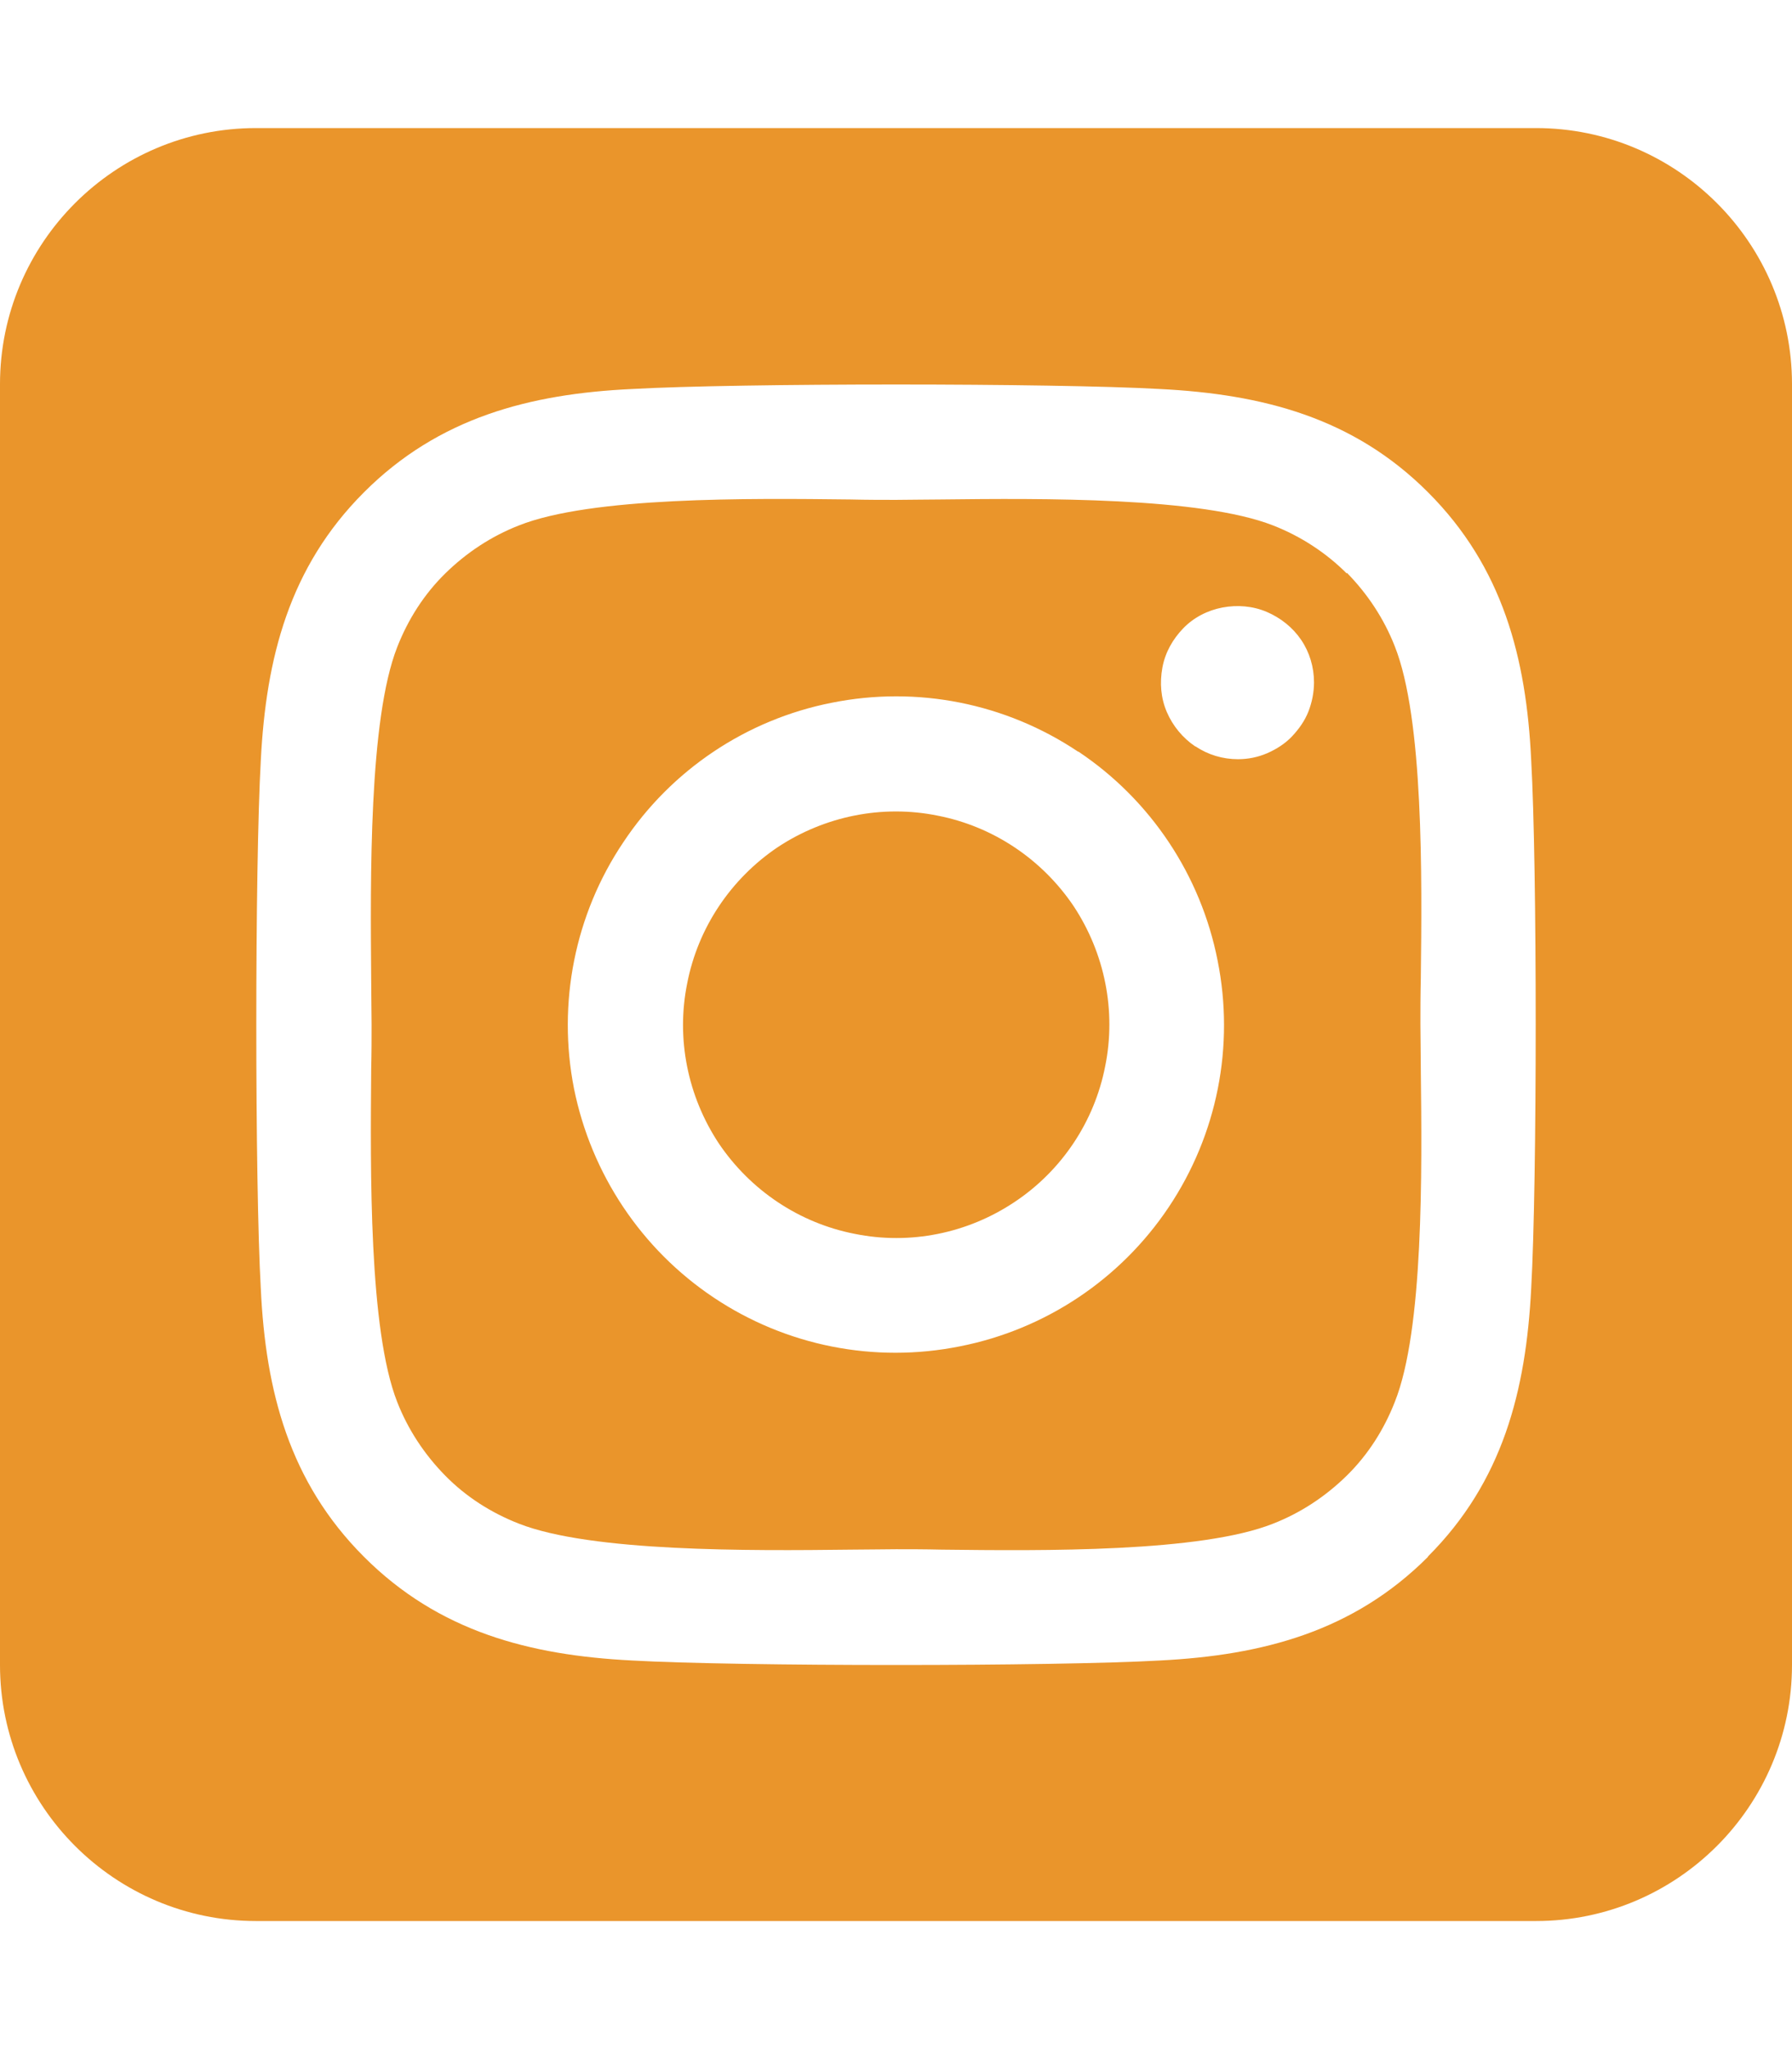
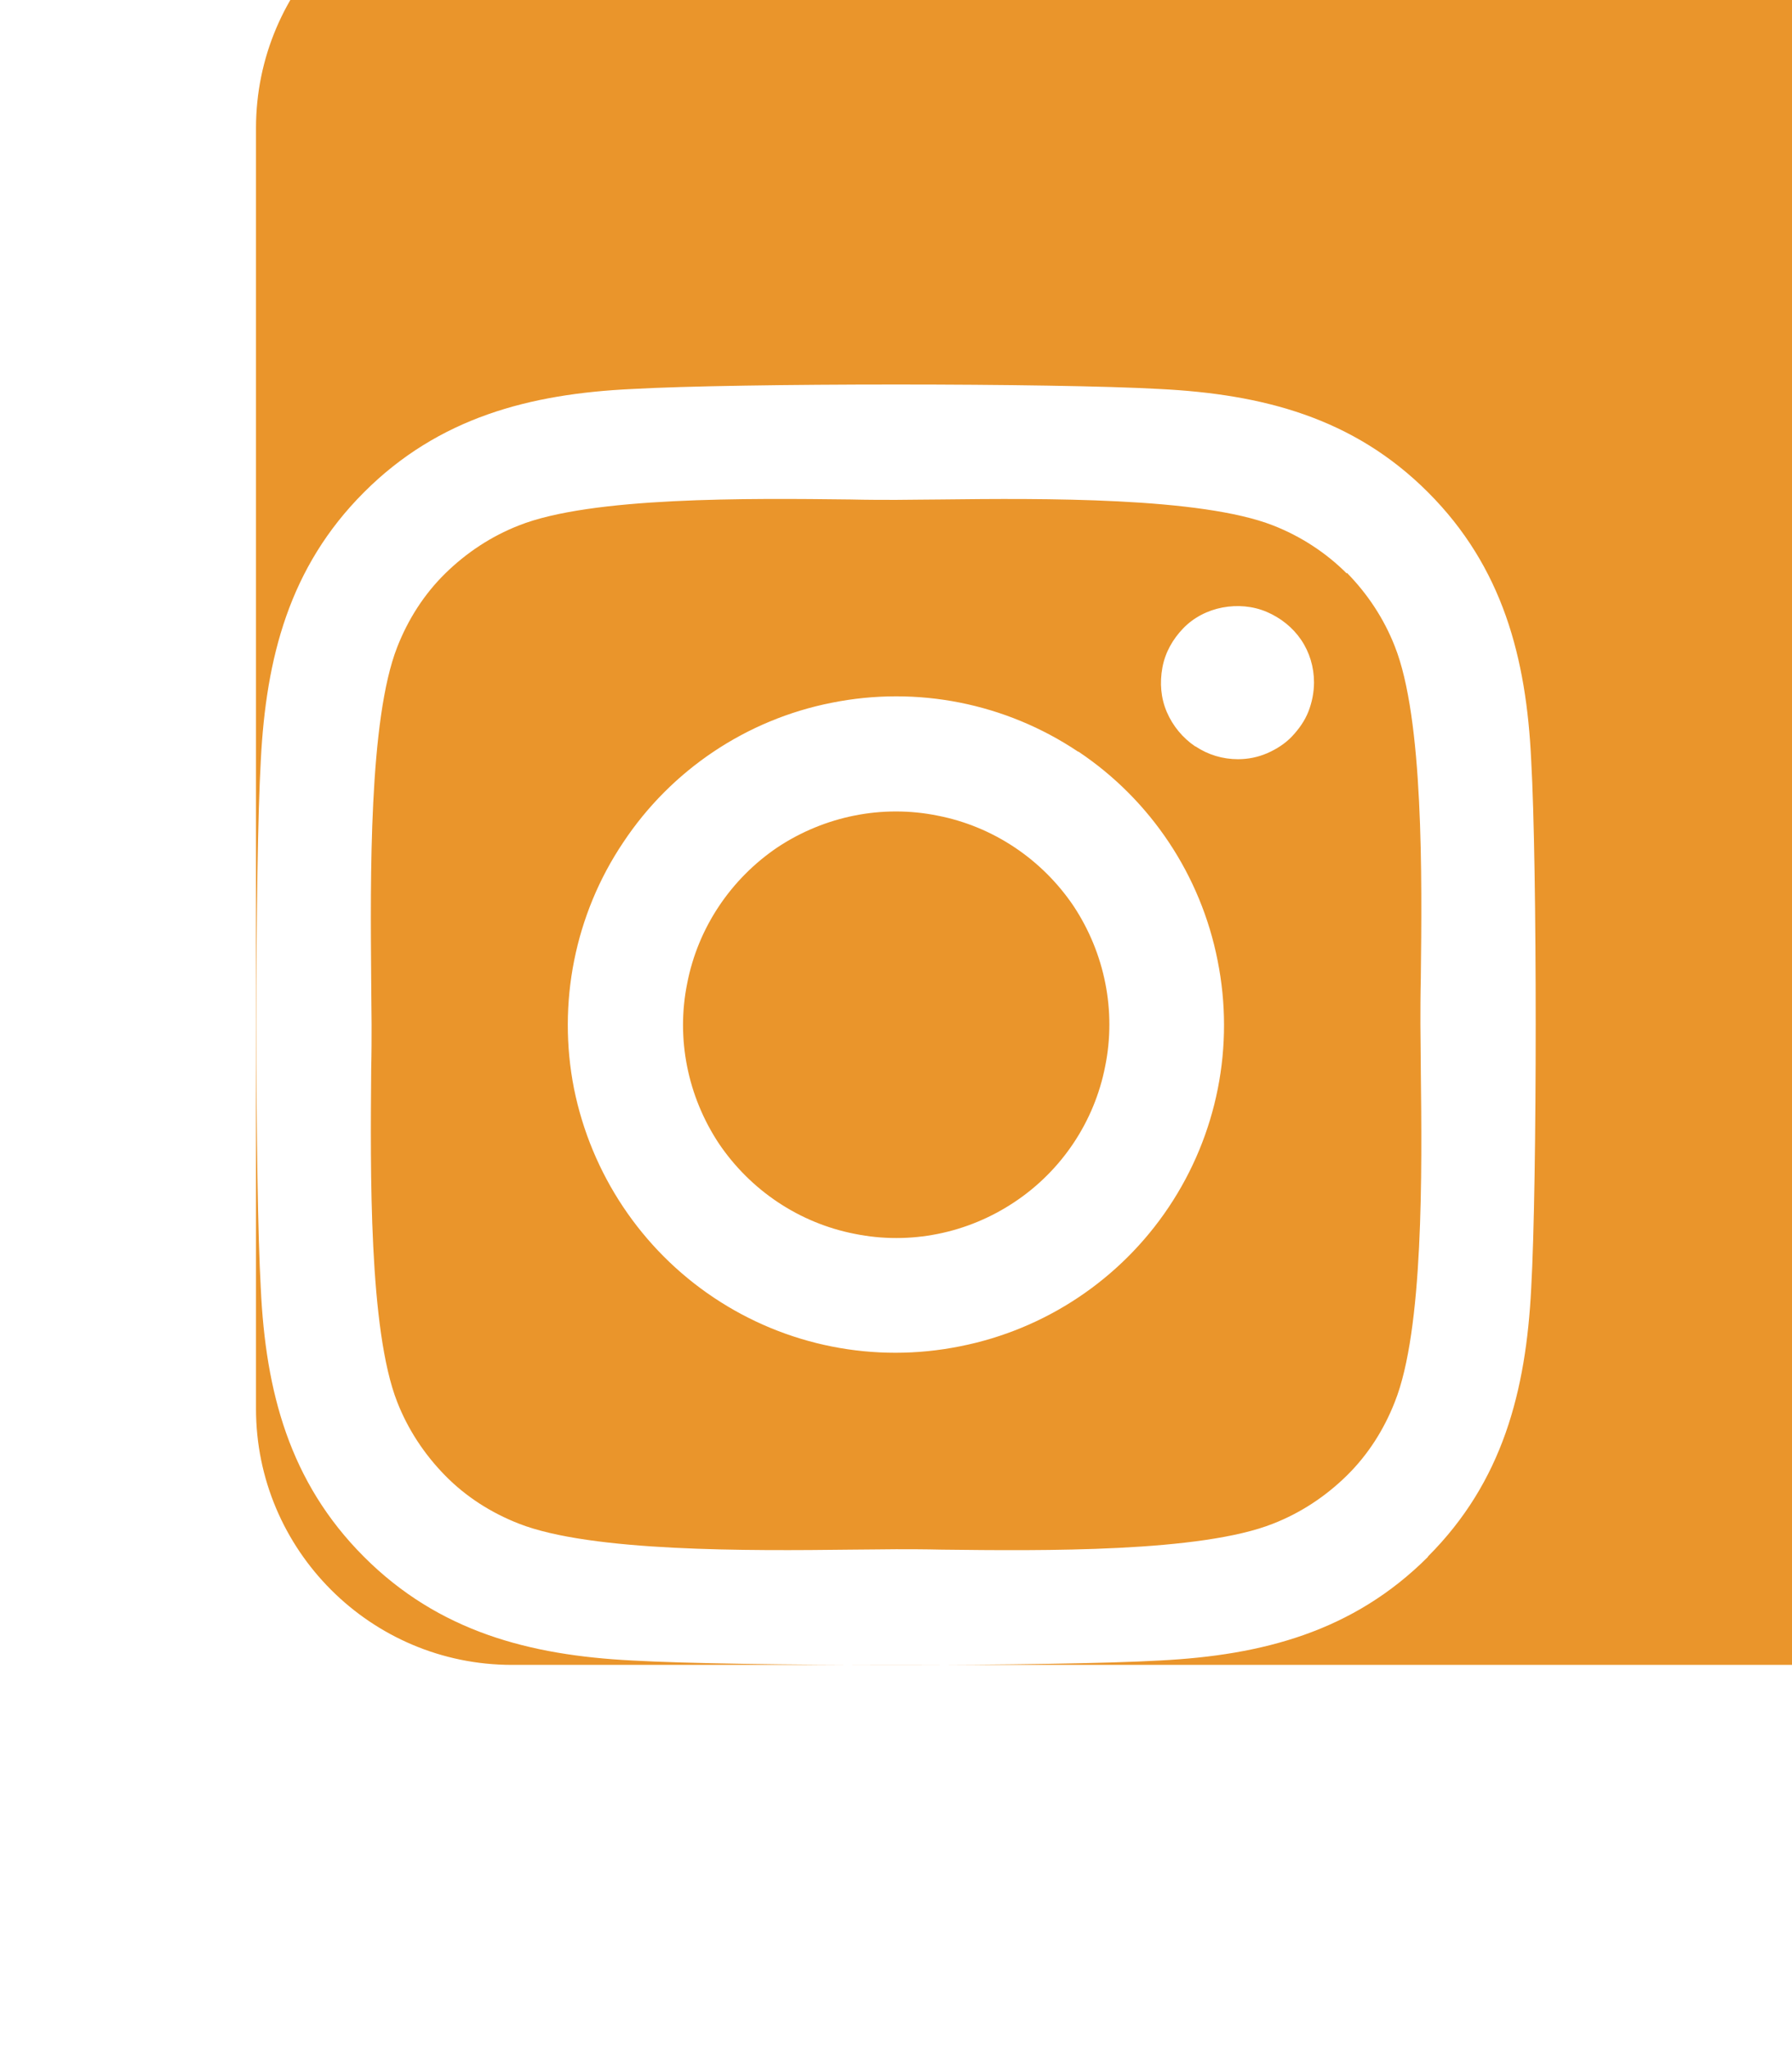
<svg xmlns="http://www.w3.org/2000/svg" version="1.2" viewBox="0 0 448 512" width="448" height="512">
  <style>.a{fill:#ea952b}</style>
-   <path fill-rule="evenodd" class="a" d="m448 416c0 35.3-28.7 64-64 64h-320c-35.3 0-64-28.7-64-64v-320c0-35.3 28.7-64 64-64h320c35.3 0 64 28.7 64 64zm-91-27.1c18.7-18.7 24.5-41.4 25.8-67 1.5-26.5 1.5-105.6 0-131.9-1.2-25.6-7.1-48.3-25.8-67-18.7-18.7-41.4-24.5-67-25.8-26.4-1.5-105.6-1.5-132 0-25.5 1.2-48.3 7.1-67 25.8-18.7 18.7-24.5 41.4-25.8 67-1.5 26.4-1.5 105.6 0 132 1.2 25.6 7.1 48.3 25.8 67 18.7 18.7 41.4 24.6 67 25.9 26.4 1.5 105.6 1.5 132 0 25.6-1.3 48.3-7.2 67-25.9zm-20.3-245.8c5.2 5.3 9.3 11.5 12 18.4 7.2 18.1 6.8 57.5 6.5 83-0.1 4.3-0.1 8.1-0.1 11.4 0 3.3 0.1 7.2 0.1 11.4 0.3 25.6 0.7 65-6.5 83-2.7 6.9-6.7 13.2-12 18.4-5.3 5.2-11.5 9.3-18.4 12-18.1 7.2-57.4 6.8-82.9 6.5-4.2-0.1-8.1-0.1-11.4-0.1-3.3 0-7.1 0.1-11.2 0.1-25.5 0.3-65 0.6-83.1-6.5-6.9-2.7-13.2-6.7-18.4-12-5.2-5.3-9.3-11.5-12-18.4-7.1-18.1-6.7-57.7-6.5-83.2 0.1-4.1 0.1-7.9 0.1-11.1 0-3.2-0.1-7-0.1-11.1-0.2-25.5-0.6-65.1 6.5-83.2 2.7-6.9 6.7-13.2 12-18.4 5.3-5.2 11.5-9.3 18.4-12 18.1-7.2 57.4-6.8 82.9-6.5 4.2 0.1 8.1 0.1 11.4 0.1 3.3 0 7.1-0.1 11.2-0.1 25.5-0.3 65-0.6 83.1 6.5 6.9 2.7 13.2 6.8 18.4 12zm-37.8 43.4c3.1 2.1 6.8 3.2 10.6 3.2 2.5 0 5-0.5 7.3-1.5 2.3-1 4.5-2.4 6.2-4.2 1.7-1.8 3.2-3.9 4.1-6.2 0.9-2.3 1.4-4.8 1.4-7.3 0-3.8-1.1-7.5-3.2-10.6-2.1-3.1-5.1-5.5-8.6-7-3.5-1.5-7.4-1.8-11.1-1.1-3.7 0.7-7.2 2.5-9.8 5.2-2.6 2.7-4.5 6-5.2 9.8-0.7 3.8-0.4 7.6 1.1 11.1 1.5 3.5 4 6.5 7.1 8.6zm-29.4 1.3c-18.1-12.1-40.2-16.5-61.6-12.2-21.3 4.2-40.1 16.8-52.1 34.9-12.1 18-16.5 40.2-12.3 61.5 4.3 21.3 16.8 40.1 34.9 52.2 18.1 12.1 40.2 16.5 61.6 12.2 21.3-4.2 40.1-16.7 52.2-34.8 12.1-18.1 16.5-40.2 12.2-61.6-4.2-21.3-16.7-40.1-34.8-52.2zm-75.1 23.9c11.8-7.8 26.2-10.7 40-7.9 13.9 2.7 26.1 10.9 34 22.6 7.8 11.8 10.7 26.2 7.9 40-2.7 13.9-10.9 26.1-22.6 33.9-11.8 7.9-26.2 10.8-40 8-13.9-2.7-26.1-10.9-34-22.6-7.8-11.8-10.7-26.2-7.9-40 2.7-13.9 10.9-26.1 22.6-34z" />
+   <path fill-rule="evenodd" class="a" d="m448 416h-320c-35.3 0-64-28.7-64-64v-320c0-35.3 28.7-64 64-64h320c35.3 0 64 28.7 64 64zm-91-27.1c18.7-18.7 24.5-41.4 25.8-67 1.5-26.5 1.5-105.6 0-131.9-1.2-25.6-7.1-48.3-25.8-67-18.7-18.7-41.4-24.5-67-25.8-26.4-1.5-105.6-1.5-132 0-25.5 1.2-48.3 7.1-67 25.8-18.7 18.7-24.5 41.4-25.8 67-1.5 26.4-1.5 105.6 0 132 1.2 25.6 7.1 48.3 25.8 67 18.7 18.7 41.4 24.6 67 25.9 26.4 1.5 105.6 1.5 132 0 25.6-1.3 48.3-7.2 67-25.9zm-20.3-245.8c5.2 5.3 9.3 11.5 12 18.4 7.2 18.1 6.8 57.5 6.5 83-0.1 4.3-0.1 8.1-0.1 11.4 0 3.3 0.1 7.2 0.1 11.4 0.3 25.6 0.7 65-6.5 83-2.7 6.9-6.7 13.2-12 18.4-5.3 5.2-11.5 9.3-18.4 12-18.1 7.2-57.4 6.8-82.9 6.5-4.2-0.1-8.1-0.1-11.4-0.1-3.3 0-7.1 0.1-11.2 0.1-25.5 0.3-65 0.6-83.1-6.5-6.9-2.7-13.2-6.7-18.4-12-5.2-5.3-9.3-11.5-12-18.4-7.1-18.1-6.7-57.7-6.5-83.2 0.1-4.1 0.1-7.9 0.1-11.1 0-3.2-0.1-7-0.1-11.1-0.2-25.5-0.6-65.1 6.5-83.2 2.7-6.9 6.7-13.2 12-18.4 5.3-5.2 11.5-9.3 18.4-12 18.1-7.2 57.4-6.8 82.9-6.5 4.2 0.1 8.1 0.1 11.4 0.1 3.3 0 7.1-0.1 11.2-0.1 25.5-0.3 65-0.6 83.1 6.5 6.9 2.7 13.2 6.8 18.4 12zm-37.8 43.4c3.1 2.1 6.8 3.2 10.6 3.2 2.5 0 5-0.5 7.3-1.5 2.3-1 4.5-2.4 6.2-4.2 1.7-1.8 3.2-3.9 4.1-6.2 0.9-2.3 1.4-4.8 1.4-7.3 0-3.8-1.1-7.5-3.2-10.6-2.1-3.1-5.1-5.5-8.6-7-3.5-1.5-7.4-1.8-11.1-1.1-3.7 0.7-7.2 2.5-9.8 5.2-2.6 2.7-4.5 6-5.2 9.8-0.7 3.8-0.4 7.6 1.1 11.1 1.5 3.5 4 6.5 7.1 8.6zm-29.4 1.3c-18.1-12.1-40.2-16.5-61.6-12.2-21.3 4.2-40.1 16.8-52.1 34.9-12.1 18-16.5 40.2-12.3 61.5 4.3 21.3 16.8 40.1 34.9 52.2 18.1 12.1 40.2 16.5 61.6 12.2 21.3-4.2 40.1-16.7 52.2-34.8 12.1-18.1 16.5-40.2 12.2-61.6-4.2-21.3-16.7-40.1-34.8-52.2zm-75.1 23.9c11.8-7.8 26.2-10.7 40-7.9 13.9 2.7 26.1 10.9 34 22.6 7.8 11.8 10.7 26.2 7.9 40-2.7 13.9-10.9 26.1-22.6 33.9-11.8 7.9-26.2 10.8-40 8-13.9-2.7-26.1-10.9-34-22.6-7.8-11.8-10.7-26.2-7.9-40 2.7-13.9 10.9-26.1 22.6-34z" />
</svg>